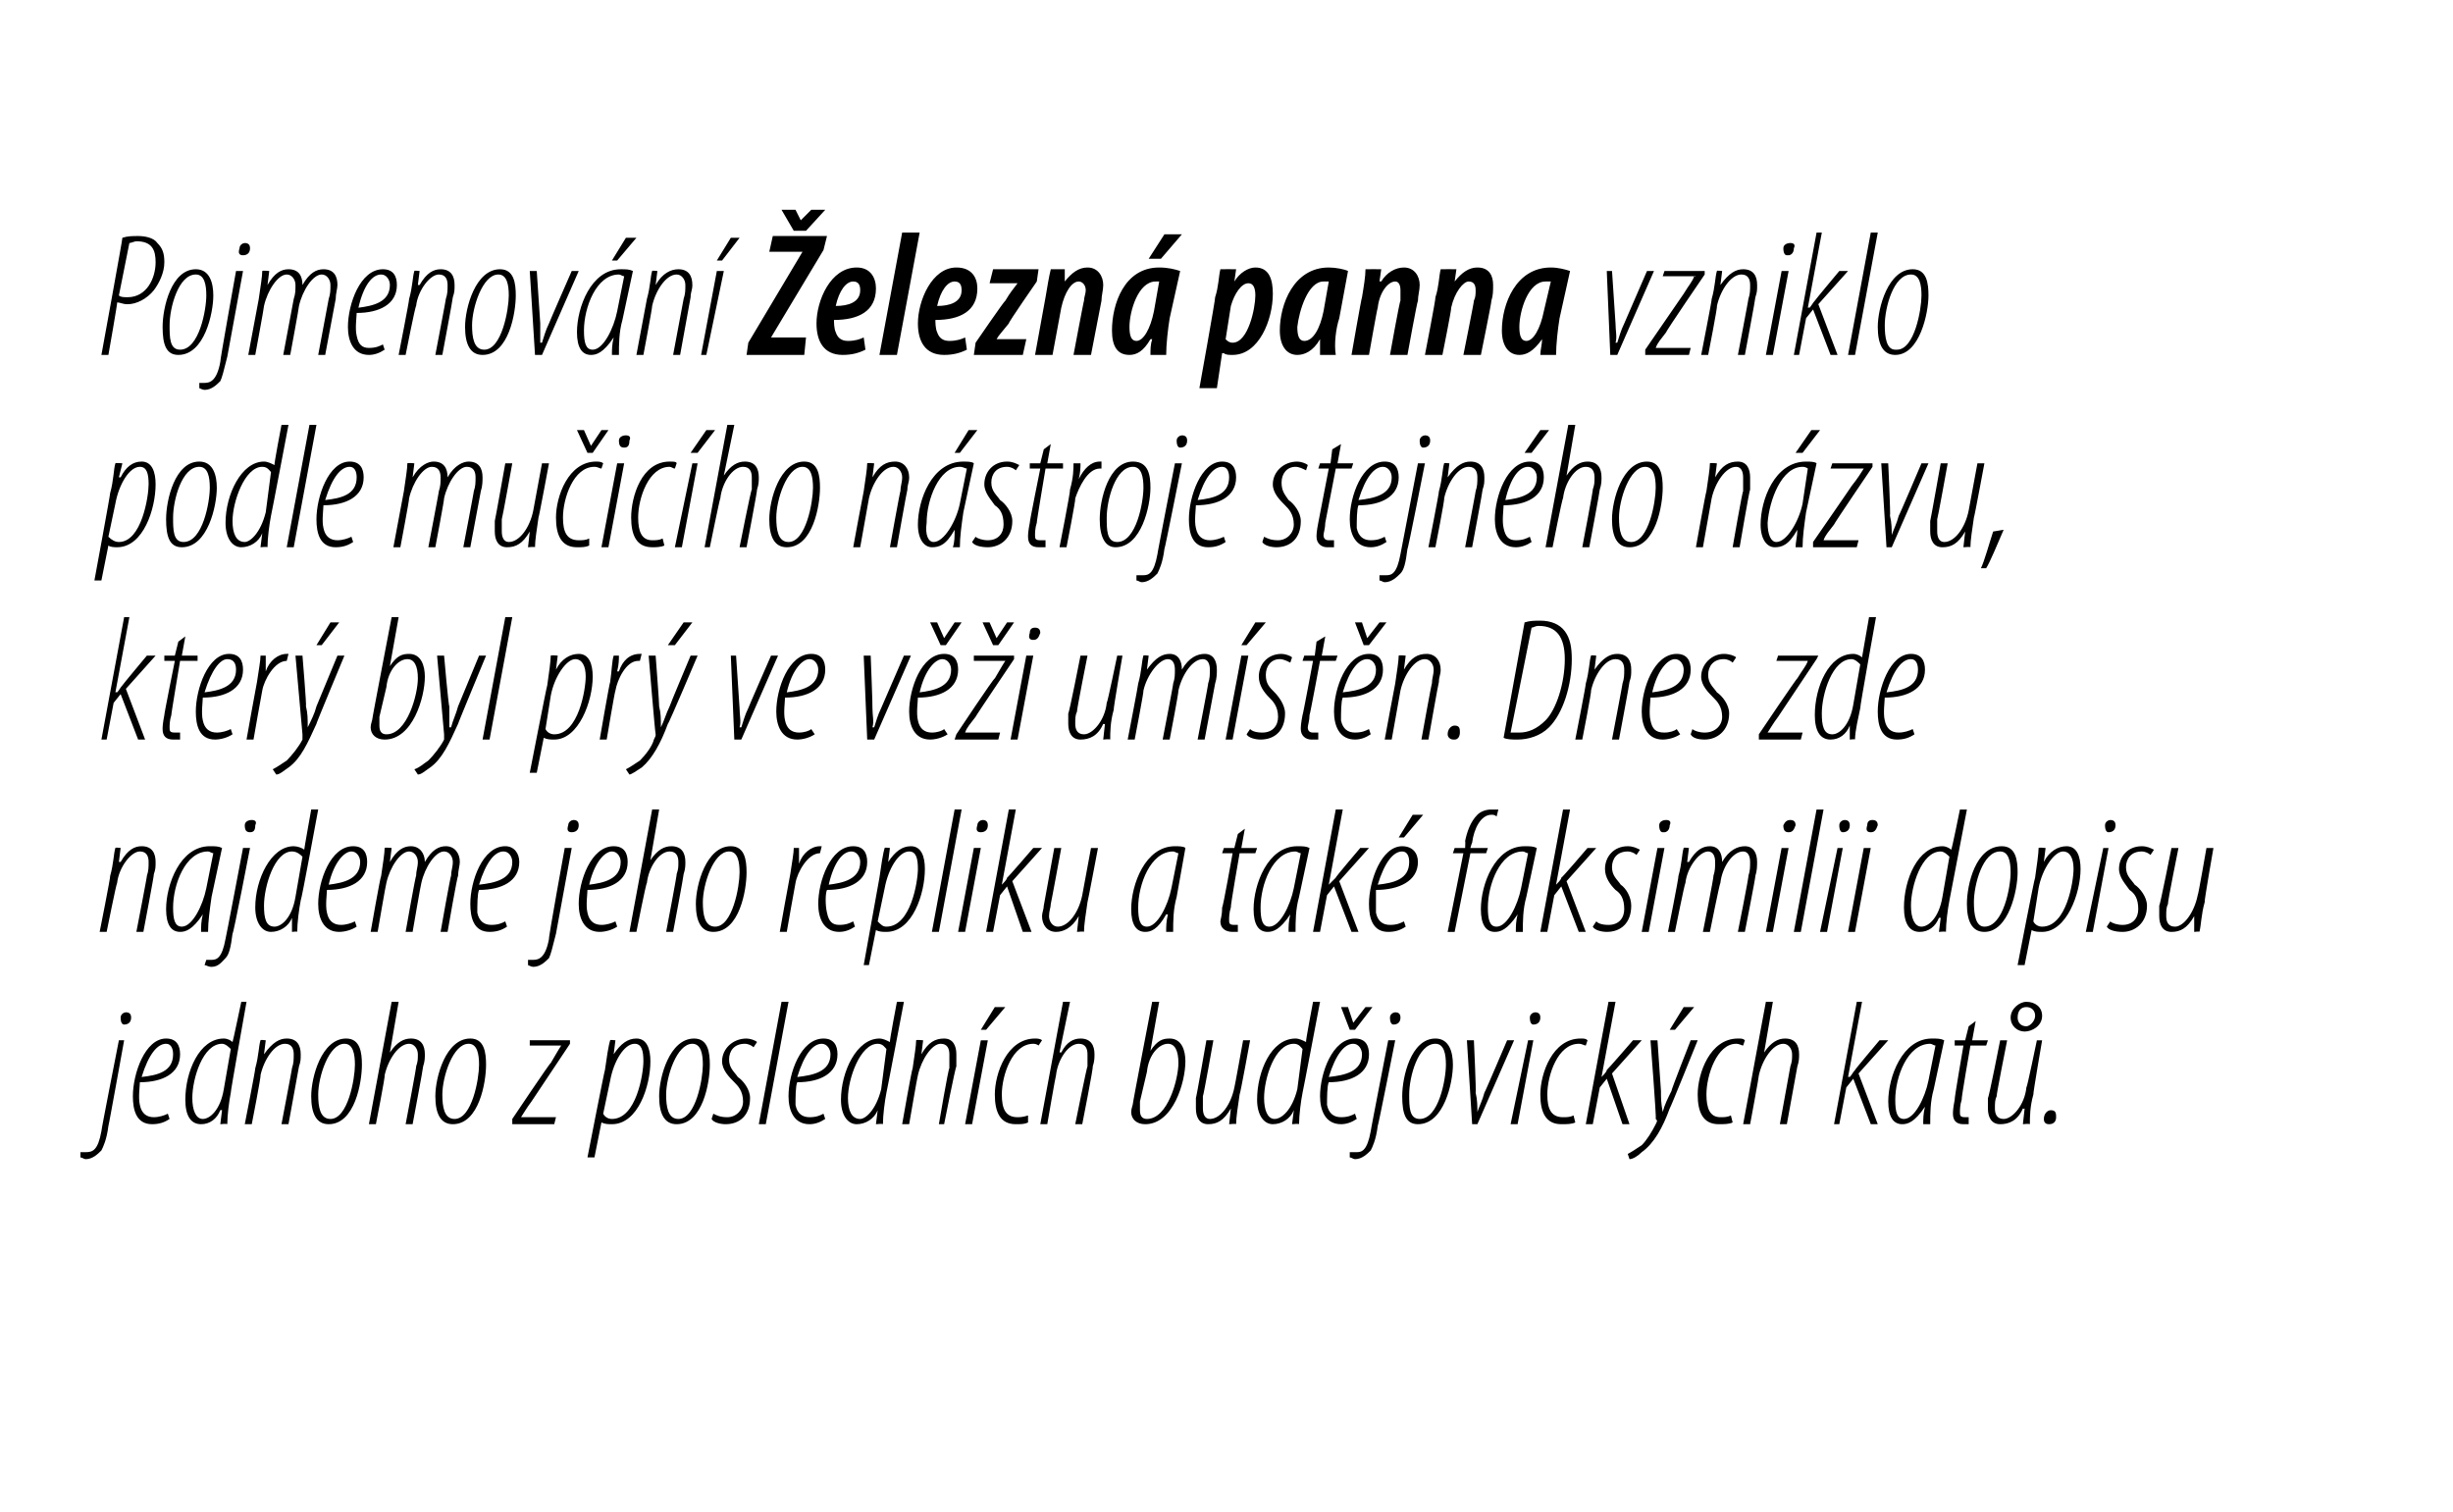
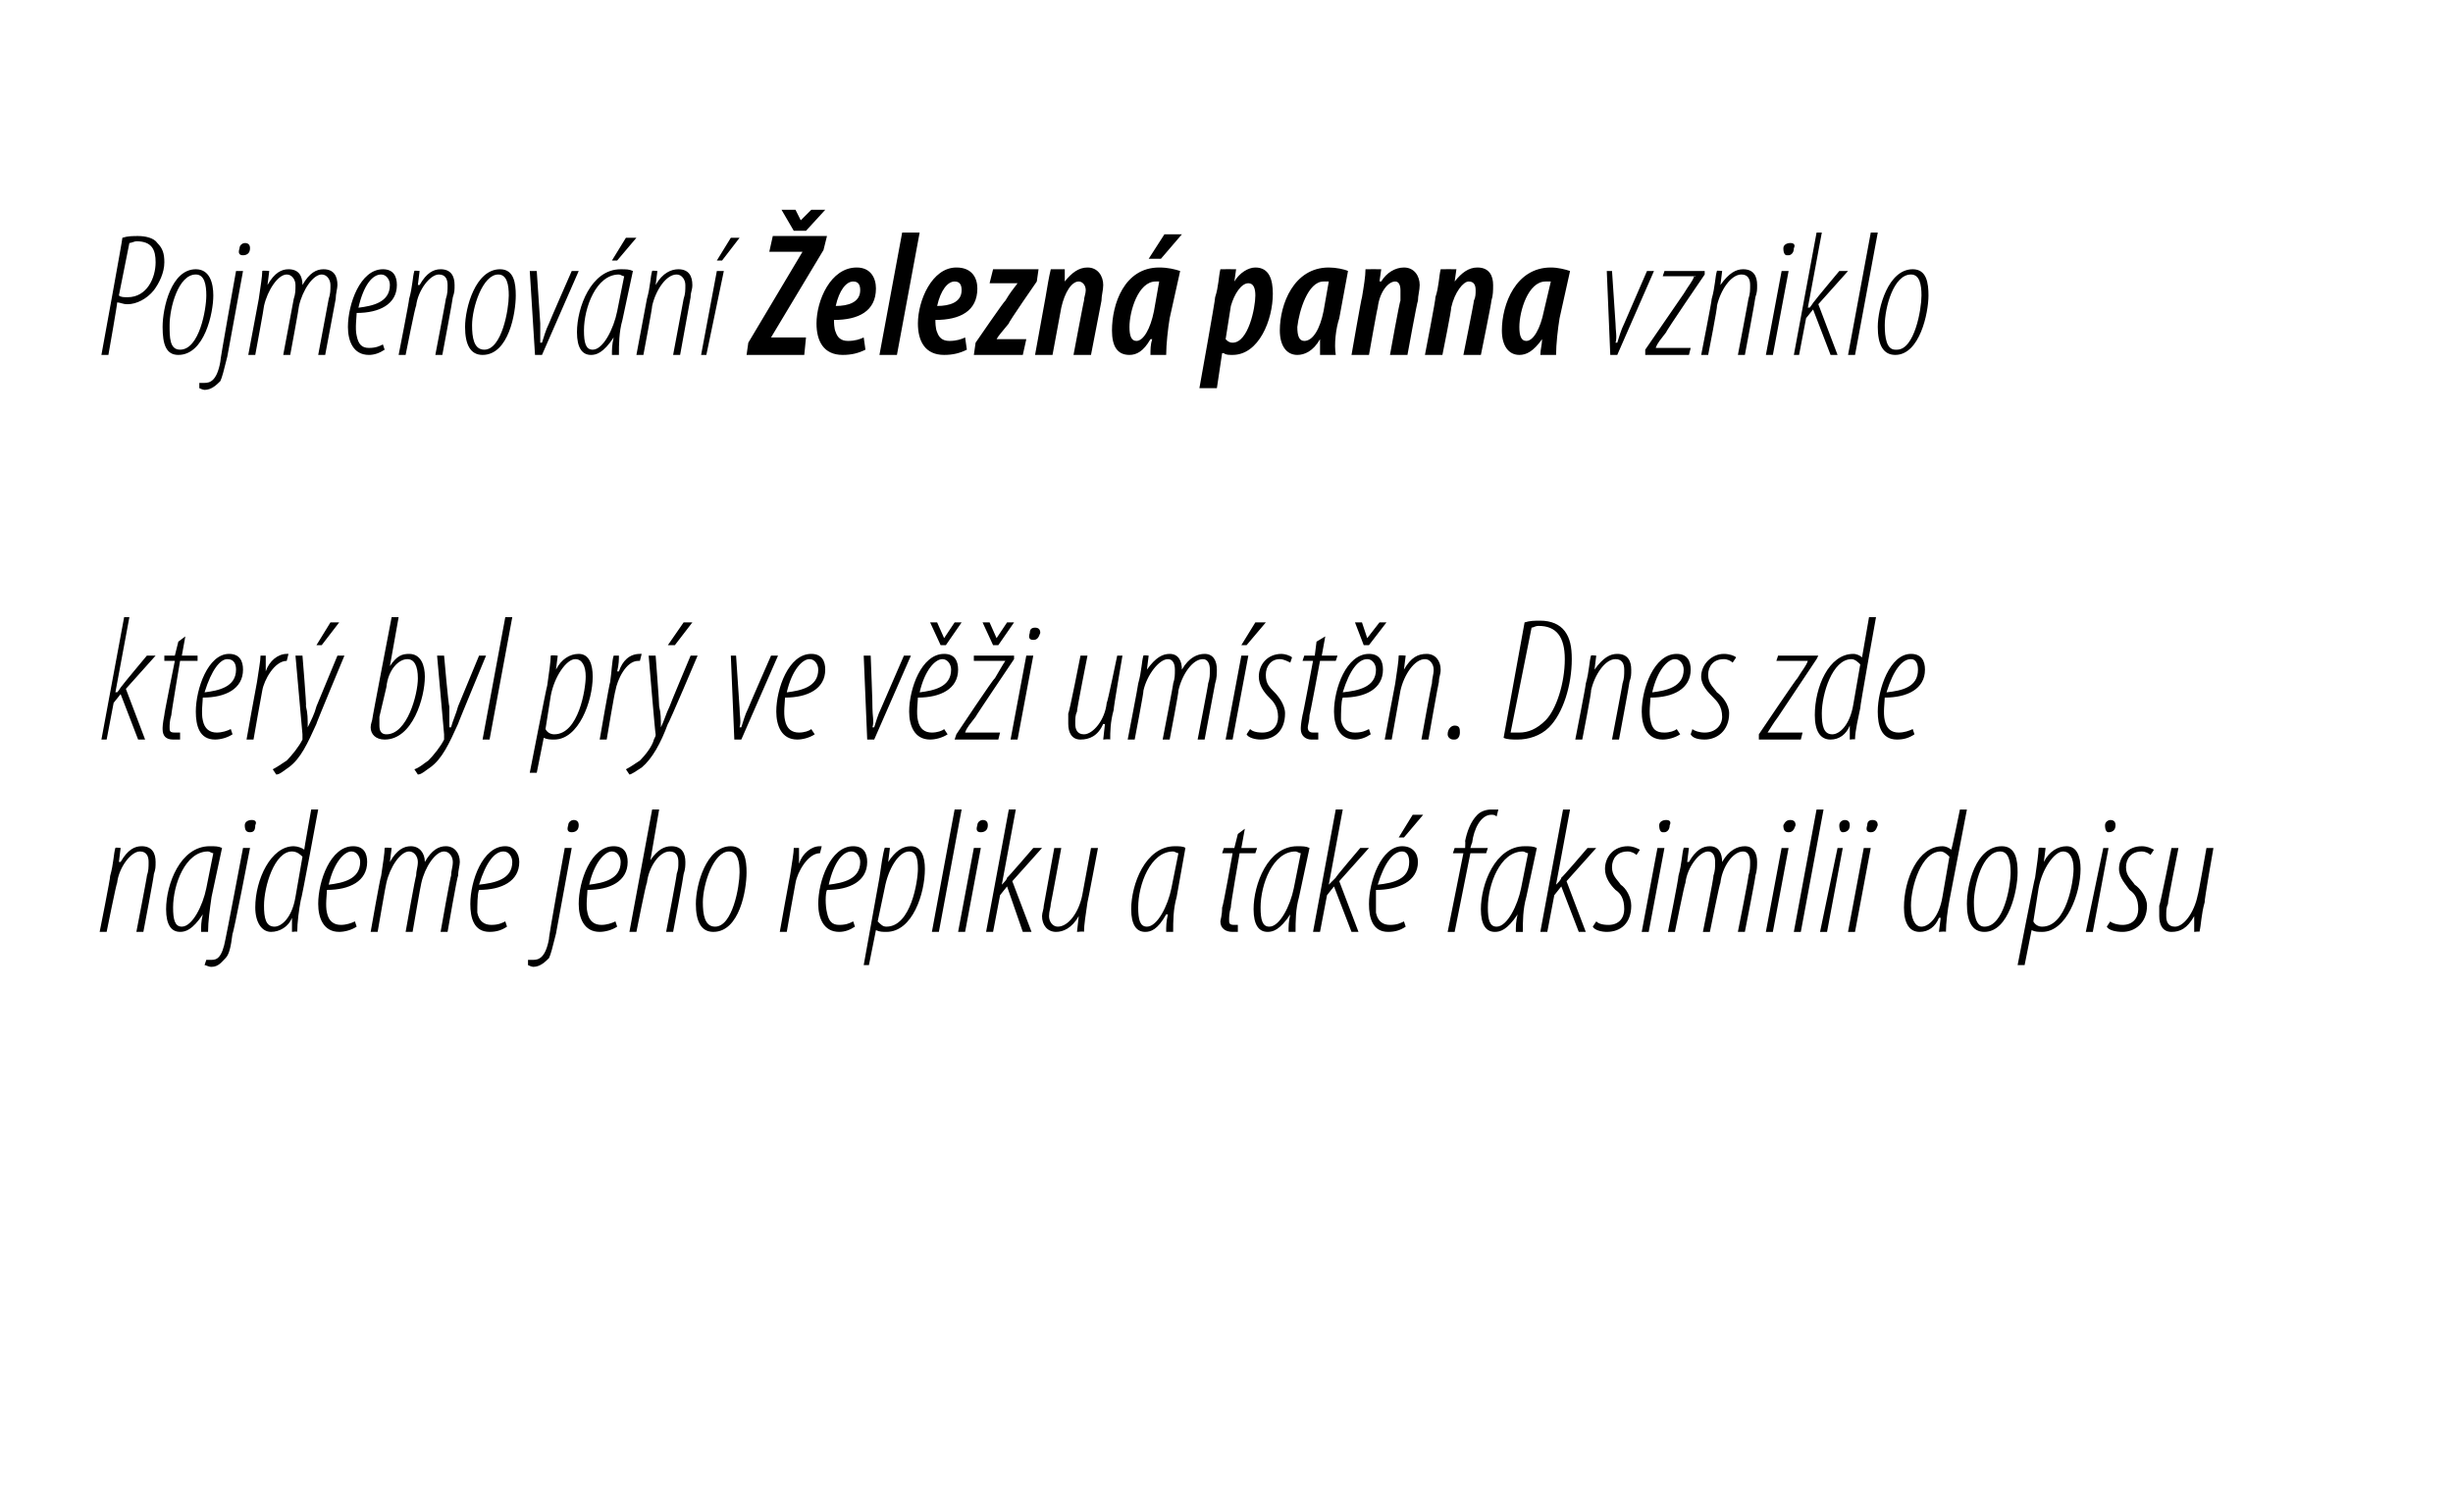
<svg xmlns="http://www.w3.org/2000/svg" version="1.1" width="140.3px" height="86.5px" viewBox="0 0 140.3 86.5">
  <desc>Pojmenov n elezn panna vzniklo podle mu ic ho n stroje stejn ho n zvu, kter byl pr ve v i um st n Dnes zde naj</desc>
  <defs />
  <g id="Polygon95400">
-     <path d="m7.1 59.5s-.89 4.94-.9 4.9c-.1.8-.3 1.2-.4 1.4c-.2.2-.5.5-.9.5c-.1 0-.2-.1-.3-.1v-.3h.3c.4 0 .7-.1.9-1.2c-.03.02 1-5.2 1-5.2h.3zm0-.9c-.1 0-.2-.1-.2-.4c0-.2.2-.3.3-.3c.2 0 .3.1.3.3c0 .3-.2.4-.4.4zM9.7 64c-.3.2-.6.3-1 .3c-.9 0-1.1-.8-1.1-1.6c0-1.3.7-3.3 1.9-3.3c.6 0 .8.4.8.9c0 1.1-1 1.6-2.3 1.6c0 .2-.1.9 0 1.3c.1.5.4.7.8.7c.3 0 .6-.1.8-.2l.1.3zm.2-3.7c0-.3-.1-.6-.4-.6c-.5 0-1 .6-1.4 1.9c.9-.1 1.8-.3 1.8-1.3zm4.2-3s-.93 5.21-.9 5.2c-.1.5-.2 1.3-.2 1.8c-.04-.04-.4 0-.4 0l.1-.8s-.07-.02-.1 0c-.2.5-.6.8-1.1.8c-.6 0-.9-.5-.9-1.4c0-1.6.8-3.5 2.2-3.5c.2 0 .4.1.5.2c.02-.01.5-2.3.5-2.3h.3zm-.9 2.7c-.1-.1-.3-.3-.5-.3c-1.1 0-1.7 2-1.7 3.1c0 .7.2 1.2.6 1.2c.4 0 1-.5 1.2-1.7l.4-2.3zm.8 4.3s.62-3.15.6-3.2c.2-.7.2-1.3.3-1.6c-.03-.04.3 0 .3 0l-.1.8s.04 0 0 0c.5-.7.9-.9 1.3-.9c.6 0 .8.4.8.9c0 .3 0 .4-.1.7l-.6 3.3h-.4s.62-3.24.6-3.2c.1-.3.1-.5.1-.8c0-.3-.1-.6-.5-.6c-.6 0-1.2.9-1.4 1.8c.05 0-.5 2.8-.5 2.8h-.4zm4.8 0c-.7 0-1-.6-1-1.6c0-1.1.6-3.3 2-3.3c.8 0 .9.8.9 1.5c0 1-.4 3.4-1.9 3.4zm.1-.3c1 0 1.4-2.3 1.4-3.1c0-.6-.1-1.2-.6-1.2c-.9 0-1.5 1.9-1.5 2.9c0 .7.1 1.4.7 1.4zm2.2.3l1.3-7h.4l-.5 2.9s.03-.02 0 0c.4-.6.8-.8 1.2-.8c.6 0 .8.4.8.9c0 .2 0 .4-.1.7c.02.01-.6 3.3-.6 3.3h-.4s.64-3.34.6-3.3c.1-.3.1-.4.1-.7c0-.3-.2-.6-.5-.6c-.6 0-1.2.9-1.4 1.8c.05 0-.5 2.8-.5 2.8h-.4zm4.8 0c-.7 0-1-.6-1-1.6c0-1.1.6-3.3 2-3.3c.8 0 .9.8.9 1.5c0 1-.4 3.4-1.9 3.4zm.1-.3c1 0 1.4-2.3 1.4-3.1c0-.6-.1-1.2-.6-1.2c-.9 0-1.5 1.9-1.5 2.9c0 .7.1 1.4.7 1.4zm3.3 0s2.17-3.24 2.2-3.2c.3-.5.4-.7.6-1c-.01.05 0 0 0 0h-1.8v-.3h2.3v.2L30.4 63c-.3.4-.4.6-.6.9c0-.02 0 0 0 0h2l-.1.4h-2.4v-.3zm4.3 2.2s.97-4.97 1-5c.1-.7.2-1.4.3-1.7c-.05-.04.3 0 .3 0l-.1.8s.02-.01 0 0c.4-.6.8-.9 1.3-.9c.6 0 .8.6.8 1.3c0 1.4-.7 3.6-2.2 3.6c-.2 0-.4 0-.6-.1c.03-.04 0 0 0 0l-.4 2h-.4zm.9-2.5c.1.2.3.3.5.3c1.4 0 1.8-2.6 1.8-3.3c0-.6-.1-1-.5-1c-.6 0-1.2 1-1.4 2.1l-.4 1.9zm4.2.6c-.7 0-1-.6-1-1.6c0-1.1.6-3.3 2-3.3c.8 0 .9.8.9 1.5c0 1-.4 3.4-1.9 3.4zm.1-.3c1 0 1.4-2.3 1.4-3.1c0-.6-.1-1.2-.6-1.2c-.9 0-1.5 1.9-1.5 2.9c0 .7.1 1.4.7 1.4zm2-.3c.2.1.4.2.8.2c.5 0 .9-.4.9-.9c0-.6-.3-.9-.5-1.1c-.3-.3-.7-.7-.7-1.2c0-.7.6-1.3 1.4-1.3c.2 0 .5.1.6.2l-.2.3c-.1-.1-.3-.2-.5-.2c-.6 0-.9.4-.9.9c0 .5.3.7.5 1c.3.2.7.7.7 1.2c0 1-.6 1.5-1.4 1.5c-.3 0-.7-.1-.8-.3l.1-.3zm2.6.6l1.3-7h.4l-1.3 7h-.4zm3.8-.3c-.3.2-.6.3-.9.3c-.9 0-1.2-.8-1.2-1.6c0-1.3.7-3.3 2-3.3c.6 0 .8.4.8.9c0 1.1-1 1.6-2.3 1.6c-.1.2-.1.9-.1 1.3c.1.5.4.7.8.7c.4 0 .6-.1.8-.2l.1.3zm.3-3.7c0-.3-.2-.6-.5-.6c-.5 0-1 .6-1.4 1.9c.9-.1 1.9-.3 1.9-1.3zm4.2-3s-.99 5.21-1 5.2c-.1.5-.2 1.3-.2 1.8c0-.04-.4 0-.4 0l.1-.8s-.03-.02 0 0c-.2.5-.7.8-1.2.8c-.5 0-.9-.5-.9-1.4c0-1.6.9-3.5 2.2-3.5c.2 0 .4.1.6.2c-.04-.01.4-2.3.4-2.3h.4zm-1 2.7c-.1-.1-.2-.3-.5-.3c-1 0-1.7 2-1.7 3.1c0 .7.2 1.2.7 1.2c.3 0 .9-.5 1.2-1.7l.3-2.3zm.9 4.3s.55-3.15.6-3.2c.1-.7.2-1.3.2-1.6c0-.04.4 0 .4 0l-.1.8s-.02 0 0 0c.4-.7.8-.9 1.3-.9c.5 0 .7.4.7.9v.7c-.05 0-.7 3.3-.7 3.3h-.3s.55-3.24.6-3.2v-.8c0-.3-.1-.6-.5-.6c-.5 0-1.1.9-1.3 1.8c-.02 0-.5 2.8-.5 2.8h-.4zm3.6 0l.9-4.8h.4l-.9 4.8h-.4zm2.3-6.7l-1.1 1.3h-.3l.8-1.3h.6zm1.3 6.6c-.2.1-.4.1-.7.1c-.9 0-1.2-.7-1.2-1.7c0-1.2.7-3.2 2.3-3.2c.1 0 .3 0 .4.1l-.2.3s-.1-.1-.3-.1c-1.2 0-1.8 1.8-1.8 2.9c0 .8.2 1.3.9 1.3c.1 0 .3 0 .6-.1v.4zm.7.1l1.3-7h.4l-.6 2.9s.06-.02.1 0c.3-.6.7-.8 1.1-.8c.6 0 .8.4.8.9c0 .2 0 .4-.1.7c.05.01-.6 3.3-.6 3.3h-.4s.67-3.34.7-3.3v-.7c0-.3-.1-.6-.5-.6c-.6 0-1.2.9-1.3 1.8c-.02 0-.5 2.8-.5 2.8h-.4zm6.8-7l-.5 2.8s.01-.03 0 0c.4-.6.7-.7 1.1-.7c.7 0 .9.7.9 1.3c0 1.2-.7 3.6-2.3 3.6c-.5 0-.8-.3-.8-.7c0-.2.1-.4.1-.5c-.02.02 1.1-5.8 1.1-5.8h.4zM65.2 63v.5c0 .3.1.5.4.5c1.2 0 1.8-2.3 1.8-3.2c0-.7-.2-1.1-.6-1.1c-.5 0-1.1.6-1.2 1.6l-.4 1.7zm6.3-3.5s-.56 3.07-.6 3.1c-.1.7-.2 1.3-.2 1.7c.03-.04-.4 0-.4 0l.1-.9s.01.04 0 0c-.4.7-.8.9-1.3.9c-.5 0-.7-.4-.7-.9v-.6c.02.02.6-3.3.6-3.3h.4s-.56 3.16-.6 3.2v.7c0 .3.1.6.4.6c.6 0 1.2-.8 1.4-1.8c.01.02.5-2.7.5-2.7h.4zm4-2.2s-.99 5.21-1 5.2c-.1.5-.2 1.3-.2 1.8c0-.04-.4 0-.4 0l.1-.8s-.03-.02 0 0c-.2.5-.7.8-1.2.8c-.5 0-.9-.5-.9-1.4c0-1.6.8-3.5 2.2-3.5c.2 0 .4.1.6.2c-.04-.01.4-2.3.4-2.3h.4zm-1 2.7c-.1-.1-.2-.3-.5-.3c-1.1 0-1.7 2-1.7 3.1c0 .7.2 1.2.6 1.2c.4 0 1-.5 1.3-1.7l.3-2.3zm3.1 4c-.3.2-.6.3-.9.3c-.9 0-1.2-.8-1.2-1.6c0-1.3.7-3.3 2-3.3c.6 0 .8.4.8.9c0 1.1-1 1.6-2.3 1.6c-.1.2-.1.9-.1 1.3c.1.5.4.7.8.7c.4 0 .6-.1.8-.2l.1.3zm.3-3.7c0-.3-.2-.6-.5-.6c-.5 0-1 .6-1.4 1.9c.9-.1 1.9-.3 1.9-1.3zm-.7-1.4l-.5-1.3h.4l.3.9l.7-.9h.4l-1 1.3h-.3zm2.6.6s-.98 4.94-1 4.9c-.1.8-.3 1.2-.4 1.4c-.2.2-.5.5-.9.5c-.1 0-.2-.1-.3-.1v-.3h.4c.3 0 .6-.1.8-1.2c-.02.02 1-5.2 1-5.2h.4zm-.1-.9c-.1 0-.2-.1-.2-.4c0-.2.2-.3.3-.3c.2 0 .3.1.3.3c0 .3-.2.4-.4.4zm1.4 5.7c-.7 0-.9-.6-.9-1.6c0-1.1.5-3.3 1.9-3.3c.8 0 1 .8 1 1.5c0 1-.5 3.4-2 3.4zm.1-.3c1.1 0 1.5-2.3 1.5-3.1c0-.6-.1-1.2-.6-1.2c-1 0-1.5 1.9-1.5 2.9c0 .7 0 1.4.6 1.4zm3.1-4.5s.14 3 .1 3c.1.4.1.8.1 1.1c.1-.3.3-.7.4-1.1c.03-.01 1.3-3 1.3-3h.4l-2.1 4.8h-.3l-.3-4.8h.4zm2.1 4.8l1-4.8h.3l-.9 4.8h-.4zm1.3-5.7c-.1 0-.2-.1-.2-.4c0-.2.2-.3.3-.3c.2 0 .3.1.3.3c0 .3-.2.4-.4.4zm2.4 5.6c-.2.1-.5.1-.8.1c-.9 0-1.2-.7-1.2-1.7c0-1.2.7-3.2 2.3-3.2c.2 0 .3 0 .4.1l-.1.3c-.1 0-.2-.1-.4-.1c-1.2 0-1.8 1.8-1.8 2.9c0 .8.2 1.3.9 1.3c.2 0 .4 0 .6-.1l.1.4zm.6.1l1.3-7h.4l-.8 4.3s.02-.02 0 0c.1-.1.3-.3.3-.4c.03 0 1.5-1.7 1.5-1.7h.5l-1.7 1.9l1 2.9h-.4l-.9-2.6l-.4.5l-.4 2.1h-.4zm4.1-4.8l.2 2.9c0 .4 0 .7.1 1.2c.1-.4.3-.8.5-1.2c-.04 0 1.1-2.9 1.1-2.9h.4s-1.58 3.93-1.6 3.9c-.4 1.1-.9 2-1.6 2.5c-.2.2-.5.4-.7.4l-.1-.3c.2-.1.5-.3.8-.5c.3-.3.6-.8.8-1.2c.1-.2.1-.2 0-.3c.05-.04-.3-4.5-.3-4.5h.4zm2.1-1.9l-1.1 1.3h-.3l.8-1.3h.6zm2.2 6.6c-.2.1-.5.1-.8.1c-.9 0-1.2-.7-1.2-1.7c0-1.2.7-3.2 2.3-3.2c.2 0 .3 0 .4.1l-.1.3c-.1 0-.2-.1-.4-.1c-1.1 0-1.7 1.8-1.7 2.9c0 .8.2 1.3.8 1.3c.2 0 .4 0 .6-.1l.1.4zm.6.1l1.3-7h.4l-.5 2.9s0-.02 0 0c.4-.6.8-.8 1.2-.8c.6 0 .8.4.8.9c0 .2 0 .4-.1.7l-.6 3.3h-.4l.6-3.3c.1-.3.1-.4.1-.7c0-.3-.2-.6-.5-.6c-.6 0-1.2.9-1.4 1.8c.02 0-.5 2.8-.5 2.8h-.4zm5.2 0l1.3-7h.3l-.8 4.3s.06-.02.1 0c.1-.1.2-.3.3-.4c-.03 0 1.4-1.7 1.4-1.7h.5l-1.7 1.9l1.1 2.9h-.4l-1-2.6l-.4.5l-.4 2.1h-.3zm5.1 0c0-.3 0-.6.1-1c-.6.9-1 1-1.3 1c-.5 0-.8-.4-.8-1.3c0-1.4.8-3.6 2.5-3.6c.3 0 .5 0 .7.1l-.6 2.8c-.2.7-.2 1.4-.2 2h-.4zm.7-4.5c-.1 0-.2-.1-.3-.1c-1.3 0-2 1.9-2 3.2c0 .7.1 1.1.5 1.1c.6 0 1.2-1.2 1.4-2.2l.4-2zm2.3-1.4l-.2 1.1h.9l-.1.3h-.9s-.54 3.08-.5 3.1c-.1.3-.1.6-.1.7c0 .2 0 .3.3.3h.2v.4h-.3c-.4 0-.6-.2-.6-.6c0-.1 0-.3.1-.8c-.04.02.5-3.1.5-3.1h-.5v-.3h.6l.2-.8l.4-.3zm3.8 1.1s-.53 3.07-.5 3.1c-.2.7-.2 1.3-.2 1.7c-.04-.04-.4 0-.4 0l.1-.9s-.06.04-.1 0c-.3.7-.8.9-1.3.9c-.5 0-.7-.4-.7-.9v-.6c.05.02.7-3.3.7-3.3h.4s-.63 3.16-.6 3.2c-.1.2-.1.4-.1.7c0 .3.1.6.5.6c.5 0 1.2-.8 1.3-1.8c.04.02.6-2.7.6-2.7h.3zm-.9-2.2c.5 0 .9.3.9.8c0 .6-.6.9-1 .9c-.4 0-.8-.3-.8-.8c0-.5.5-.9.9-.9zm0 .3c-.3 0-.5.2-.5.6c0 .3.2.5.5.5c.2 0 .5-.3.5-.6c0-.3-.2-.5-.5-.5zm1.3 6.7c-.2 0-.3-.1-.3-.3c0-.3.2-.5.4-.5c.3 0 .3.2.3.4c0 .2-.1.4-.4.4z" stroke="none" fill="#000" />
-   </g>
+     </g>
  <g id="Polygon95399">
    <path d="m5.7 53.3s.63-3.15.6-3.2c.2-.7.2-1.3.3-1.6c-.02-.04.3 0 .3 0l-.1.8h.1c.4-.7.8-.9 1.2-.9c.6 0 .8.4.8.9c0 .3 0 .4-.1.7c.03 0-.6 3.3-.6 3.3h-.4s.63-3.24.6-3.2c.1-.3.1-.5.1-.8c0-.3-.1-.6-.5-.6c-.5 0-1.2.9-1.3 1.8c-.04 0-.6 2.8-.6 2.8h-.4zm5.8 0c0-.3 0-.6.1-1c-.6.9-1 1-1.3 1c-.5 0-.8-.4-.8-1.3c0-1.4.8-3.6 2.5-3.6c.3 0 .5 0 .7.1l-.6 2.8c-.1.7-.2 1.4-.2 2h-.4zm.7-4.5c-.1 0-.2-.1-.3-.1c-1.3 0-2 1.9-2 3.2c0 .7.1 1.1.5 1.1c.6 0 1.2-1.2 1.4-2.2l.4-2zm2.1-.3s-.95 4.94-1 4.9c-.1.8-.2 1.2-.4 1.4c-.2.2-.4.5-.8.5c-.2 0-.3-.1-.4-.1l.1-.3h.3c.3 0 .6-.1.8-1.2c.01.02 1-5.2 1-5.2h.4zm0-.9c-.2 0-.3-.1-.3-.4c0-.2.2-.3.4-.3c.2 0 .3.1.2.3c0 .3-.1.4-.3.4zm3.9-1.3s-.96 5.21-1 5.2c-.1.5-.2 1.3-.2 1.8c.03-.04-.3 0-.3 0v-.8s0-.02 0 0c-.2.5-.7.8-1.2.8c-.5 0-.9-.5-.9-1.4c0-1.6.9-3.5 2.2-3.5c.2 0 .5.1.6.2c-.01-.01.4-2.3.4-2.3h.4zm-.9 2.7c-.1-.1-.3-.3-.6-.3c-1 0-1.6 2-1.6 3.1c0 .7.1 1.2.6 1.2c.4 0 1-.5 1.2-1.7l.4-2.3zm3.1 4c-.3.2-.7.3-1 .3c-.9 0-1.2-.8-1.2-1.6c0-1.3.7-3.3 2-3.3c.6 0 .8.4.8.9c0 1.1-1 1.6-2.3 1.6c0 .2-.1.9 0 1.3c.1.5.4.7.8.7c.3 0 .6-.1.8-.2l.1.3zm.2-3.7c0-.3-.2-.6-.5-.6c-.4 0-1 .6-1.3 1.9c.8-.1 1.8-.3 1.8-1.3zm.6 4s.55-3.15.6-3.2c.1-.7.2-1.3.2-1.6c0-.04.4 0 .4 0l-.1.8s-.02 0 0 0c.4-.7.8-.9 1.2-.9c.5 0 .8.4.8.9c.4-.7.8-.9 1.2-.9c.5 0 .8.4.8.9c0 .2-.1.5-.1.8c-.05 0-.6 3.2-.6 3.2h-.4s.57-3.24.6-3.2c0-.3.1-.5.1-.8c0-.3-.2-.6-.5-.6c-.5 0-1.1.9-1.3 1.8c-.02 0-.5 2.8-.5 2.8h-.4s.57-3.24.6-3.2c0-.3.1-.5.1-.8c0-.3-.2-.6-.5-.6c-.5 0-1.1.9-1.3 1.8c-.02 0-.5 2.8-.5 2.8h-.4zM29 53c-.3.2-.6.3-1 .3c-.9 0-1.1-.8-1.1-1.6c0-1.3.7-3.3 2-3.3c.5 0 .8.4.8.9c0 1.1-1 1.6-2.3 1.6c-.1.2-.1.9-.1 1.3c.1.5.4.7.8.7c.4 0 .6-.1.8-.2l.1.3zm.3-3.7c0-.3-.2-.6-.5-.6c-.5 0-1 .6-1.4 1.9c.9-.1 1.9-.3 1.9-1.3zm3.4-.8l-.9 4.9c-.2.8-.3 1.2-.4 1.4c-.2.2-.5.5-.9.5c-.1 0-.3-.1-.3-.1v-.3h.3c.3 0 .7-.1.9-1.2c-.05.02.9-5.2.9-5.2h.4zm0-.9c-.2 0-.3-.1-.2-.4c0-.2.2-.3.3-.3c.2 0 .3.1.3.3c0 .3-.2.4-.4.4zm2.6 5.4c-.3.2-.7.3-1 .3c-.9 0-1.2-.8-1.2-1.6c0-1.3.7-3.3 2-3.3c.6 0 .8.4.8.9c0 1.1-1 1.6-2.3 1.6c0 .2-.1.9 0 1.3c.1.5.4.7.8.7c.3 0 .6-.1.8-.2l.1.3zm.2-3.7c0-.3-.2-.6-.5-.6c-.4 0-1 .6-1.3 1.9c.8-.1 1.8-.3 1.8-1.3zm.5 4l1.3-7h.4l-.5 2.9s.03-.02 0 0c.4-.6.8-.8 1.2-.8c.6 0 .8.4.8.9c0 .2 0 .4-.1.7c.02.01-.6 3.3-.6 3.3h-.4s.64-3.34.6-3.3c.1-.3.1-.4.1-.7c0-.3-.1-.6-.5-.6c-.6 0-1.2.9-1.3 1.8c-.05 0-.6 2.8-.6 2.8h-.4zm4.8 0c-.7 0-1-.6-1-1.6c0-1.1.6-3.3 2-3.3c.8 0 .9.8.9 1.5c0 1-.4 3.4-1.9 3.4zm.1-.3c1 0 1.4-2.3 1.4-3.1c0-.6-.1-1.2-.6-1.2c-.9 0-1.5 1.9-1.5 2.9c0 .7.1 1.4.7 1.4zm3.7.3s.58-3.25.6-3.3c.1-.7.2-1.2.2-1.5h.3v.9c.2-.6.7-1 1.2-1h.1l-.1.4c-.7 0-1.3 1.1-1.4 1.7c-.02.05-.5 2.8-.5 2.8h-.4zm4.3-.3c-.3.2-.6.3-.9.3c-.9 0-1.2-.8-1.2-1.6c0-1.3.7-3.3 2-3.3c.6 0 .8.4.8.9c0 1.1-1 1.6-2.3 1.6c-.1.2-.1.9 0 1.3c.1.5.3.7.7.7c.4 0 .6-.1.8-.2l.1.3zm.3-3.7c0-.3-.2-.6-.5-.6c-.5 0-1 .6-1.3 1.9c.8-.1 1.8-.3 1.8-1.3zm.2 5.9l.9-5c.1-.7.2-1.4.3-1.7c-.03-.04.3 0 .3 0l-.1.8s.04-.01 0 0c.4-.6.8-.9 1.3-.9c.6 0 .8.6.8 1.3c0 1.4-.7 3.6-2.2 3.6c-.2 0-.4 0-.6-.1c.05-.04 0 0 0 0l-.4 2h-.3zm.8-2.5c.2.2.3.3.5.3c1.4 0 1.8-2.6 1.8-3.3c0-.6-.1-1-.5-1c-.6 0-1.2 1-1.4 2.1l-.4 1.9zm3.1.6l1.3-7h.4l-1.3 7h-.4zm1.5 0l.9-4.8h.4l-.9 4.8h-.4zm1.3-5.7c-.2 0-.3-.1-.2-.4c0-.2.2-.3.3-.3c.2 0 .3.1.3.3c0 .3-.2.4-.4.4zm.3 5.7l1.3-7h.4l-.8 4.3s.03-.02 0 0c.1-.1.3-.3.3-.4c.04 0 1.5-1.7 1.5-1.7h.5l-1.7 1.9l1.1 2.9h-.5l-.9-2.6l-.4.5l-.4 2.1h-.4zm6.4-4.8s-.58 3.07-.6 3.1c-.1.7-.2 1.3-.2 1.7c.01-.04-.4 0-.4 0l.1-.9s-.01.04 0 0c-.4.7-.9.9-1.3.9c-.5 0-.8-.4-.8-.9c0-.2.1-.4.1-.6l.6-3.3h.4s-.58 3.16-.6 3.2c0 .2-.1.4-.1.7c0 .3.2.6.5.6c.6 0 1.2-.8 1.4-1.8l.5-2.7h.4zm3.9 4.8c0-.3 0-.6.1-1h-.1c-.5.9-.9 1-1.2 1c-.5 0-.8-.4-.8-1.3c0-1.4.8-3.6 2.5-3.6c.2 0 .5 0 .6.1l-.5 2.8c-.2.7-.2 1.4-.2 2h-.4zm.7-4.5c-.1 0-.2-.1-.3-.1c-1.3 0-2 1.9-2 3.2c0 .7.1 1.1.5 1.1c.6 0 1.2-1.2 1.4-2.2l.4-2zm3.8-1.4l-.2 1.1h.9l-.1.3h-.9s-.54 3.08-.5 3.1c-.1.3-.1.6-.1.7c0 .2 0 .3.3.3h.2v.4h-.3c-.4 0-.7-.2-.7-.6c0-.1.1-.3.1-.8c.05.02.6-3.1.6-3.1h-.6l.1-.3h.6l.2-.8l.4-.3zm2.5 5.9c0-.3 0-.6.1-1c-.6.9-1 1-1.3 1c-.5 0-.8-.4-.8-1.3c0-1.4.8-3.6 2.5-3.6c.3 0 .5 0 .7.1l-.6 2.8c-.2.7-.2 1.4-.2 2h-.4zm.7-4.5c-.1 0-.2-.1-.3-.1c-1.3 0-2 1.9-2 3.2c0 .7.1 1.1.5 1.1c.6 0 1.2-1.2 1.4-2.2l.4-2zm.7 4.5l1.3-7h.4l-.8 4.3s.04-.02 0 0l.4-.4c-.05 0 1.4-1.7 1.4-1.7h.5l-1.7 1.9l1.1 2.9h-.4l-1-2.6l-.4.5l-.4 2.1h-.4zm5.3-.3c-.3.2-.6.3-1 .3c-.9 0-1.1-.8-1.1-1.6c0-1.3.7-3.3 1.9-3.3c.6 0 .9.4.9.9c0 1.1-1.1 1.6-2.4 1.6v1.3c.1.5.4.7.8.7c.4 0 .6-.1.8-.2l.1.3zm.2-3.7c0-.3-.1-.6-.4-.6c-.5 0-1 .6-1.4 1.9c.9-.1 1.8-.3 1.8-1.3zm.8-2.7l-1.1 1.3h-.3l.8-1.3h.6zm1.4 6.7l.9-4.5h-.6l.1-.3h.6s.02-.4 0-.4c.1-.5.3-1.1.7-1.5c.2-.2.5-.3.8-.3h.4l-.1.4c-.1-.1-.2-.1-.3-.1c-.6 0-1 .8-1.1 1.6c-.02.01-.1.3-.1.3h1l-.1.3h-.9l-.9 4.5h-.4zm3.9 0c0-.3 0-.6.1-1c-.6.9-1 1-1.3 1c-.5 0-.8-.4-.8-1.3c0-1.4.8-3.6 2.5-3.6c.3 0 .5 0 .7.1l-.6 2.8c-.2.7-.2 1.4-.2 2h-.4zm.7-4.5c-.1 0-.2-.1-.3-.1c-1.3 0-2 1.9-2 3.2c0 .7.1 1.1.5 1.1c.6 0 1.2-1.2 1.4-2.2l.4-2zm.7 4.5l1.3-7h.4l-.8 4.3s.04-.02 0 0c.1-.1.3-.3.3-.4c.05 0 1.5-1.7 1.5-1.7h.5l-1.7 1.9l1.1 2.9h-.4l-1-2.6l-.4.5l-.4 2.1h-.4zm3.2-.6c.1.1.3.2.7.2c.6 0 .9-.4.9-.9c0-.6-.2-.9-.5-1.1c-.3-.3-.6-.7-.6-1.2c0-.7.5-1.3 1.3-1.3c.3 0 .5.1.7.2l-.2.3c-.1-.1-.3-.2-.5-.2c-.6 0-.9.4-.9.9c0 .5.3.7.5 1c.3.2.6.7.6 1.2c0 1-.6 1.5-1.4 1.5c-.3 0-.7-.1-.8-.3l.2-.3zm2.6.6l.9-4.8h.4l-.9 4.8h-.4zm1.2-5.7c-.1 0-.2-.1-.2-.4c0-.2.2-.3.4-.3c.2 0 .3.1.2.3c0 .3-.2.4-.3.4h-.1zm.3 5.7s.63-3.15.6-3.2c.2-.7.2-1.3.3-1.6c-.02-.04.3 0 .3 0l-.1.8h.1c.4-.7.8-.9 1.2-.9c.5 0 .7.4.7.9c.4-.7.9-.9 1.3-.9c.5 0 .7.4.7.9c0 .2 0 .5-.1.8c.03 0-.6 3.2-.6 3.2h-.4s.65-3.24.6-3.2c.1-.3.1-.5.1-.8c0-.3-.1-.6-.4-.6c-.6 0-1.2.9-1.3 1.8c-.04 0-.6 2.8-.6 2.8h-.4s.65-3.24.6-3.2c.1-.3.1-.5.1-.8c0-.3-.1-.6-.4-.6c-.5 0-1.2.9-1.3 1.8c-.04 0-.6 2.8-.6 2.8h-.4zm5.6 0l.9-4.8h.4l-.9 4.8h-.4zm1.3-5.7c-.2 0-.3-.1-.3-.4c.1-.2.2-.3.4-.3c.2 0 .3.1.3.3c-.1.3-.2.4-.4.4zm.3 5.7l1.3-7h.4l-1.3 7h-.4zm1.5 0l1-4.8h.3l-.9 4.8h-.4zm1.3-5.7c-.1 0-.2-.1-.2-.4c0-.2.2-.3.3-.3c.2 0 .3.1.3.3c0 .3-.2.4-.4.4zm.3 5.7l.9-4.8h.4l-.9 4.8h-.4zm1.3-5.7c-.2 0-.3-.1-.2-.4c0-.2.1-.3.3-.3c.2 0 .3.1.3.3c-.1.3-.2.4-.4.4zm5.5-1.3l-1 5.2c-.1.5-.2 1.3-.2 1.8c-.02-.04-.4 0-.4 0l.1-.8s-.05-.02-.1 0c-.2.5-.6.8-1.1.8c-.6 0-.9-.5-.9-1.4c0-1.6.8-3.5 2.2-3.5c.2 0 .4.1.5.2c.04-.01.5-2.3.5-2.3h.4zm-1 2.7c-.1-.1-.3-.3-.5-.3c-1.1 0-1.7 2-1.7 3.1c0 .7.2 1.2.6 1.2c.4 0 1-.5 1.2-1.7l.4-2.3zm2 4.3c-.7 0-1-.6-1-1.6c0-1.1.5-3.3 2-3.3c.8 0 .9.8.9 1.5c0 1-.5 3.4-1.9 3.4zm0-.3c1.1 0 1.5-2.3 1.5-3.1c0-.6-.1-1.2-.6-1.2c-1 0-1.5 1.9-1.5 2.9c0 .7.1 1.4.6 1.4zm1.9 2.2s.96-4.97 1-5c.1-.7.2-1.4.2-1.7c.04-.04.4 0 .4 0l-.1.8s.01-.01 0 0c.3-.6.8-.9 1.3-.9c.6 0 .8.6.8 1.3c0 1.4-.8 3.6-2.2 3.6c-.2 0-.4 0-.6-.1c.02-.04 0 0 0 0l-.4 2h-.4zm.9-2.5c.1.2.3.3.5.3c1.4 0 1.8-2.6 1.8-3.3c0-.6-.2-1-.6-1c-.5 0-1.2 1-1.4 2.1l-.3 1.9zm3 .6l1-4.8h.3l-.9 4.8h-.4zm1.3-5.7c-.1 0-.2-.1-.2-.4c0-.2.2-.3.3-.3c.2 0 .3.1.3.3c0 .3-.2.4-.4.4zm.1 5.1c.1.1.4.2.7.2c.6 0 .9-.4.9-.9c0-.6-.2-.9-.5-1.1c-.2-.3-.6-.7-.6-1.2c0-.7.5-1.3 1.3-1.3c.3 0 .5.1.7.2l-.2.3c-.1-.1-.3-.2-.5-.2c-.6 0-.9.4-.9.9c0 .5.3.7.5 1c.3.2.7.7.7 1.2c0 1-.7 1.5-1.4 1.5c-.4 0-.8-.1-.9-.3l.2-.3zm5.9-4.2s-.54 3.07-.5 3.1c-.2.7-.2 1.3-.3 1.7c.05-.04-.3 0-.3 0v-.9s.03.04 0 0c-.4.7-.8.9-1.3.9c-.5 0-.7-.4-.7-.9v-.6c.04.02.7-3.3.7-3.3h.4s-.64 3.16-.6 3.2c-.1.2-.1.4-.1.7c0 .3.1.6.5.6c.5 0 1.1-.8 1.3-1.8c.03.02.5-2.7.5-2.7h.4z" stroke="none" fill="#000" />
  </g>
  <g id="Polygon95398">
    <path d="m5.8 42.3l1.3-7h.3l-.8 4.3s.07-.02.1 0c.1-.1.2-.3.3-.4c-.02 0 1.4-1.7 1.4-1.7h.5l-1.7 1.9l1.1 2.9h-.4l-1-2.6l-.4.5l-.4 2.1h-.3zm4.8-5.9l-.2 1.1h.9v.3h-1s-.52 3.08-.5 3.1c-.1.3-.1.6-.1.7c0 .2 0 .3.3.3h.3v.4h-.4c-.4 0-.6-.2-.6-.6c0-.1 0-.3.1-.8c-.03.02.6-3.1.6-3.1h-.6v-.3h.6l.2-.8l.4-.3zm2.7 5.6c-.3.2-.7.3-1 .3c-.9 0-1.1-.8-1.1-1.6c0-1.3.7-3.3 1.9-3.3c.6 0 .8.4.8.9c0 1.1-1 1.6-2.3 1.6c0 .2-.1.9 0 1.3c.1.5.4.7.8.7c.3 0 .6-.1.8-.2l.1.3zm.2-3.7c0-.3-.1-.6-.5-.6c-.4 0-.9.6-1.3 1.9c.8-.1 1.8-.3 1.8-1.3zm.6 4s.58-3.25.6-3.3c.1-.7.2-1.2.2-1.5h.3v.9c.2-.6.7-1 1.2-1h.1l-.1.4c-.7 0-1.3 1.1-1.4 1.7c-.02.05-.5 2.8-.5 2.8h-.4zm3.2-4.8s.24 2.88.2 2.9c.1.4.1.7.1 1.2c.2-.4.4-.8.5-1.2l1.2-2.9h.4s-1.64 3.93-1.6 3.9c-.5 1.1-.9 2-1.6 2.5c-.3.2-.5.4-.7.4l-.2-.3c.2-.1.5-.3.8-.5c.3-.3.7-.8.9-1.2v-.3l-.4-4.5h.4zm2.1-1.9l-1 1.3h-.3l.8-1.3h.5zm3.4-.3l-.5 2.8s0-.03 0 0c.4-.6.7-.7 1.1-.7c.7 0 .9.7.9 1.3c0 1.2-.7 3.6-2.3 3.6c-.5 0-.8-.3-.8-.7c0-.2.1-.4.1-.5c-.02.02 1.1-5.8 1.1-5.8h.4zM21.7 41v.5c0 .3.1.5.4.5c1.2 0 1.8-2.3 1.8-3.2c0-.7-.2-1.1-.6-1.1c-.5 0-1.1.6-1.2 1.6l-.4 1.7zm3.7-3.5s.25 2.88.3 2.9v1.2h.1c.1-.4.3-.8.4-1.2l1.2-2.9h.4s-1.63 3.93-1.6 3.9c-.5 1.1-.9 2-1.6 2.5c-.3.2-.5.4-.7.4l-.2-.3c.3-.1.5-.3.8-.5c.3-.3.7-.8.9-1.2v-.3l-.4-4.5h.4zm2.2 4.8l1.3-7h.4l-1.3 7h-.4zm2.7 1.9s.97-4.97 1-5c.1-.7.2-1.4.2-1.7c.05-.04.4 0 .4 0l-.1.8s.02-.01 0 0c.3-.6.8-.9 1.3-.9c.6 0 .8.6.8 1.3c0 1.4-.8 3.6-2.2 3.6c-.2 0-.4 0-.6-.1c.03-.04 0 0 0 0l-.4 2h-.4zm.9-2.5c.1.2.3.3.5.3c1.4 0 1.8-2.6 1.8-3.3c0-.6-.2-1-.6-1c-.5 0-1.2 1-1.4 2.1l-.3 1.9zm3.1.6s.56-3.25.6-3.3c.1-.7.1-1.2.2-1.5h.3c0 .2 0 .5-.1.9h.1c.2-.6.6-1 1.2-1h.1l-.1.4h-.1c-.7 0-1.2 1.1-1.3 1.7c-.04.05-.5 2.8-.5 2.8h-.4zm3.2-4.8s.22 2.88.2 2.9c.1.4.1.7.1 1.2c.2-.4.3-.8.5-1.2c-.02 0 1.2-2.9 1.2-2.9h.4s-1.66 3.93-1.7 3.9c-.4 1.1-.9 2-1.5 2.5c-.3.2-.6.4-.7.4l-.2-.3c.2-.1.5-.3.8-.5c.3-.3.7-.8.8-1.2c.1-.2.1-.2.1-.3c-.03-.04-.4-4.5-.4-4.5h.4zm2.1-1.9l-1 1.3h-.4l.9-1.3h.5zm2.5 1.9l.2 3c0 .4.1.8 0 1.1h.1c.1-.3.2-.7.4-1.1c-.01-.01 1.3-3 1.3-3h.4l-2.1 4.8h-.4l-.2-4.8h.3zm4.5 4.5c-.3.2-.7.3-1 .3c-.9 0-1.2-.8-1.2-1.6c0-1.3.7-3.3 2-3.3c.6 0 .8.4.8.9c0 1.1-1 1.6-2.3 1.6c0 .2-.1.9 0 1.3c.1.5.4.7.8.7c.3 0 .6-.1.7-.2l.2.3zm.2-3.7c0-.3-.2-.6-.5-.6c-.4 0-1 .6-1.3 1.9c.8-.1 1.8-.3 1.8-1.3zm3-.8s.12 3 .1 3c0 .4.1.8 0 1.1h.1c.1-.3.2-.7.4-1.1l1.3-3h.4L50 42.3h-.4l-.2-4.8h.4zm4.4 4.5c-.3.2-.7.3-1 .3c-.9 0-1.2-.8-1.2-1.6c0-1.3.7-3.3 2-3.3c.6 0 .8.4.8.9c0 1.1-1 1.6-2.3 1.6c0 .2-.1.9 0 1.3c.1.5.4.7.8.7c.3 0 .6-.1.7-.2l.2.3zm.2-3.7c0-.3-.2-.6-.5-.6c-.4 0-1 .6-1.3 1.9c.8-.1 1.8-.3 1.8-1.3zm-.6-1.4l-.6-1.3h.4l.4.9l.6-.9h.4l-.9 1.3h-.3zm.9 5.1s2.15-3.24 2.2-3.2c.3-.5.4-.7.6-1c-.03.05 0 0 0 0h-1.8v-.3h2.3v.2s-2.22 3.29-2.2 3.3c-.3.4-.5.6-.6.9c-.02-.02 0 0 0 0h2l-.1.4h-2.5l.1-.3zm2.1-5.1l-.6-1.3h.4l.4.9l.6-.9h.4l-.9 1.3h-.3zm1 5.4l.9-4.8h.4l-.9 4.8h-.4zm1.3-5.7c-.2 0-.3-.1-.2-.4c0-.2.1-.3.3-.3c.2 0 .3.1.3.3c-.1.3-.2.4-.4.4zm5.1.9s-.53 3.07-.5 3.1c-.2.7-.2 1.3-.2 1.7c-.04-.04-.4 0-.4 0l.1-.9s-.06.04-.1 0c-.3.7-.8.9-1.3.9c-.5 0-.7-.4-.7-.9v-.6c.05.02.7-3.3.7-3.3h.4s-.63 3.16-.6 3.2c-.1.2-.1.4-.1.7c0 .3.1.6.5.6c.5 0 1.2-.8 1.3-1.8c.04.02.6-2.7.6-2.7h.3zm.3 4.8s.61-3.15.6-3.2c.2-.7.2-1.3.3-1.6c-.04-.04.3 0 .3 0l-.1.8s.04 0 0 0c.5-.7.9-.9 1.3-.9c.5 0 .7.4.7.9c.4-.7.9-.9 1.3-.9c.5 0 .7.4.7.9c0 .2 0 .5-.1.8l-.6 3.2h-.4s.63-3.24.6-3.2c.1-.3.1-.5.1-.8c0-.3-.1-.6-.4-.6c-.6 0-1.2.9-1.4 1.8c.04 0-.5 2.8-.5 2.8h-.4s.63-3.24.6-3.2c.1-.3.1-.5.1-.8c0-.3-.1-.6-.4-.6c-.5 0-1.2.9-1.4 1.8c.04 0-.5 2.8-.5 2.8h-.4zm5.6 0l.9-4.8h.4l-.9 4.8h-.4zm2.3-6.7l-1.1 1.3h-.3l.8-1.3h.6zm-.9 6.1c.1.1.3.2.7.2c.6 0 .9-.4.9-.9c0-.6-.3-.9-.5-1.1c-.3-.3-.6-.7-.6-1.2c0-.7.5-1.3 1.3-1.3c.2 0 .5.1.6.2l-.1.3c-.2-.1-.4-.2-.6-.2c-.5 0-.8.4-.8.9c0 .5.2.7.5 1c.2.2.6.7.6 1.2c0 1-.6 1.5-1.4 1.5c-.3 0-.7-.1-.8-.3l.2-.3zm4.3-5.3l-.2 1.1h.9l-.1.3h-.9s-.57 3.08-.6 3.1c0 .3-.1.6-.1.7c0 .2.1.3.3.3h.3v.4h-.4c-.3 0-.6-.2-.6-.6c0-.1 0-.3.1-.8c.02.02.6-3.1.6-3.1h-.6l.1-.3h.6l.1-.8l.5-.3zm2.6 5.6c-.3.2-.6.3-.9.3c-.9 0-1.2-.8-1.2-1.6c0-1.3.7-3.3 2-3.3c.6 0 .8.4.8.9c0 1.1-1 1.6-2.3 1.6c-.1.2-.1.9-.1 1.3c.1.5.4.7.8.7c.4 0 .6-.1.8-.2l.1.3zm.3-3.7c0-.3-.2-.6-.5-.6c-.5 0-1 .6-1.4 1.9c.9-.1 1.9-.3 1.9-1.3zm-.7-1.4l-.5-1.3h.4l.3.9l.7-.9h.4l-1 1.3h-.3zm1.2 5.4s.58-3.15.6-3.2c.1-.7.2-1.3.2-1.6c.03-.04.4 0 .4 0l-.1.8s.01 0 0 0c.4-.7.8-.9 1.3-.9c.5 0 .8.4.8.9c0 .3-.1.4-.1.7c-.02 0-.6 3.3-.6 3.3h-.4s.58-3.24.6-3.2c0-.3.1-.5.1-.8c0-.3-.2-.6-.5-.6c-.6 0-1.2.9-1.4 1.8l-.5 2.8h-.4zm3.9 0c-.1 0-.3-.1-.3-.3c0-.3.2-.5.4-.5c.3 0 .3.2.3.4c0 .2-.1.4-.3.4h-.1zm4.1-6.7c.3-.1.6-.1.9-.1c.6 0 1.1.2 1.4.6c.3.4.4.9.4 1.6c0 1.5-.5 3.1-1.3 3.9c-.5.5-1.2.7-1.8.7c-.3 0-.6 0-.8-.1l1.2-6.6zm-.8 6.3h.5c.5 0 1-.2 1.5-.7c.6-.6 1.1-2.1 1.1-3.5c0-1.3-.5-1.9-1.5-1.9c-.2 0-.3.1-.4.1l-1.2 6zm3.7.4s.62-3.15.6-3.2c.2-.7.2-1.3.3-1.6c-.03-.04.3 0 .3 0l-.1.8s.05 0 0 0c.5-.7.9-.9 1.3-.9c.6 0 .8.4.8.9c0 .3 0 .4-.1.7c.02 0-.6 3.3-.6 3.3h-.4s.62-3.24.6-3.2c.1-.3.1-.5.1-.8c0-.3-.1-.6-.5-.6c-.6 0-1.2.9-1.4 1.8c.05 0-.5 2.8-.5 2.8h-.4zm6-.3c-.3.2-.7.3-1 .3c-.9 0-1.2-.8-1.2-1.6c0-1.3.7-3.3 2-3.3c.6 0 .8.4.8.9c0 1.1-1 1.6-2.3 1.6c0 .2-.1.9 0 1.3c.1.5.3.7.8.7c.3 0 .6-.1.7-.2l.2.3zm.2-3.7c0-.3-.2-.6-.5-.6c-.4 0-1 .6-1.3 1.9c.8-.1 1.8-.3 1.8-1.3zm.5 3.4c.1.1.4.2.7.2c.6 0 1-.4 1-.9c0-.6-.3-.9-.5-1.1c-.3-.3-.7-.7-.7-1.2c0-.7.6-1.3 1.3-1.3c.3 0 .6.1.7.2l-.2.3c-.1-.1-.3-.2-.5-.2c-.6 0-.9.4-.9.9c0 .5.3.7.5 1c.3.2.7.7.7 1.2c0 1-.7 1.5-1.4 1.5c-.4 0-.7-.1-.8-.3l.1-.3zm3.8.3s2.18-3.24 2.2-3.2c.3-.5.5-.7.6-1c0 .05 0 0 0 0h-1.8l.1-.3h2.3l-.1.2l-2.2 3.3c-.3.4-.4.6-.6.9c.01-.02 0 0 0 0h2l-.1.4h-2.4v-.3zm6.7-6.7s-.94 5.21-.9 5.2c-.1.5-.3 1.3-.3 1.8c.05-.04-.3 0-.3 0v-.8s.02-.02 0 0c-.2.5-.6.8-1.1.8c-.6 0-.9-.5-.9-1.4c0-1.6.8-3.5 2.2-3.5c.2 0 .4.1.5.2l.4-2.3h.4zm-.9 2.7c-.1-.1-.3-.3-.5-.3c-1.1 0-1.7 2-1.7 3.1c0 .7.1 1.2.6 1.2c.4 0 1-.5 1.2-1.7l.4-2.3zm3.1 4c-.3.2-.6.3-1 .3c-.9 0-1.1-.8-1.1-1.6c0-1.3.7-3.3 1.9-3.3c.6 0 .8.4.8.9c0 1.1-1 1.6-2.3 1.6c0 .2-.1.9 0 1.3c.1.5.4.7.8.7c.3 0 .6-.1.8-.2l.1.3zm.2-3.7c0-.3-.1-.6-.4-.6c-.5 0-1 .6-1.4 1.9c.9-.1 1.8-.3 1.8-1.3z" stroke="none" fill="#000" />
  </g>
  <g id="Polygon95397">
-     <path d="m5.4 33.2s.92-4.97.9-5c.2-.7.2-1.4.3-1.7c0-.04.4 0 .4 0l-.2.8h.1c.3-.6.7-.9 1.2-.9c.6 0 .8.6.8 1.3c0 1.4-.7 3.6-2.2 3.6c-.1 0-.4 0-.5-.1c-.02-.04 0 0 0 0l-.4 2h-.4zm.8-2.5c.2.2.4.3.6.3c1.3 0 1.7-2.6 1.7-3.3c0-.6-.1-1-.5-1c-.6 0-1.2 1-1.4 2.1l-.4 1.9zm4.2.6c-.7 0-.9-.6-.9-1.6c0-1.1.5-3.3 1.9-3.3c.8 0 1 .8 1 1.5c0 1-.5 3.4-2 3.4zm.1-.3c1.1 0 1.5-2.3 1.5-3.1c0-.6-.1-1.2-.6-1.2c-1 0-1.5 1.9-1.5 2.9c0 .7 0 1.4.6 1.4zm6-6.7s-.99 5.21-1 5.2c-.1.5-.2 1.3-.2 1.8c0-.04-.4 0-.4 0l.1-.8s-.03-.02 0 0c-.2.5-.7.8-1.2.8c-.5 0-.9-.5-.9-1.4c0-1.6.9-3.5 2.2-3.5c.2 0 .4.1.6.2c-.04-.01.4-2.3.4-2.3h.4zm-1 2.7c-.1-.1-.2-.3-.5-.3c-1 0-1.7 2-1.7 3.1c0 .7.2 1.2.7 1.2c.3 0 .9-.5 1.2-1.7l.3-2.3zm.9 4.3l1.3-7h.4l-1.3 7h-.4zm3.8-.3c-.3.2-.6.3-1 .3c-.9 0-1.1-.8-1.1-1.6c0-1.3.7-3.3 1.9-3.3c.6 0 .8.4.8.9c0 1.1-1 1.6-2.3 1.6c0 .2-.1.9 0 1.3c.1.5.4.7.8.7c.3 0 .6-.1.8-.2l.1.3zm.2-3.7c0-.3-.1-.6-.4-.6c-.5 0-1 .6-1.4 1.9c.9-.1 1.8-.3 1.8-1.3zm2.1 4l.6-3.2c.1-.7.2-1.3.2-1.6c.05-.04.4 0 .4 0l-.1.8s.03 0 0 0c.4-.7.9-.9 1.2-.9c.6 0 .8.4.8.9c.4-.7.9-.9 1.2-.9c.6 0 .8.4.8.9c0 .2 0 .5-.1.8l-.6 3.2h-.4s.62-3.24.6-3.2c.1-.3.1-.5.1-.8c0-.3-.1-.6-.5-.6c-.5 0-1.1.9-1.3 1.8c.03 0-.5 2.8-.5 2.8h-.4s.62-3.24.6-3.2c.1-.3.1-.5.1-.8c0-.3-.1-.6-.5-.6c-.5 0-1.1.9-1.3 1.8c.03 0-.5 2.8-.5 2.8h-.4zm8.9-4.8s-.57 3.07-.6 3.1c-.1.7-.2 1.3-.2 1.7c.02-.04-.4 0-.4 0l.1-.9s0 .04 0 0c-.4.7-.8.9-1.3.9c-.5 0-.7-.4-.7-.9v-.6c.01.02.6-3.3.6-3.3h.4s-.57 3.16-.6 3.2v.7c0 .3.1.6.4.6c.6 0 1.2-.8 1.4-1.8l.5-2.7h.4zm2.3 4.7c-.2.1-.4.1-.7.1c-.9 0-1.2-.7-1.2-1.7c0-1.2.7-3.2 2.3-3.2c.1 0 .3 0 .4.1l-.1.3c-.1 0-.2-.1-.4-.1c-1.2 0-1.8 1.8-1.8 2.9c0 .8.2 1.3.9 1.3c.2 0 .4 0 .6-.1v.4zm-.1-5.3l-.6-1.3h.4l.4.9l.6-.9h.4l-.9 1.3h-.3zm.8 5.4l.9-4.8h.4l-.9 4.8h-.4zm1.3-5.7c-.2 0-.3-.1-.3-.4c0-.2.2-.3.4-.3c.2 0 .3.1.2.3c0 .3-.1.4-.3.4zm2.3 5.6c-.2.1-.5.1-.7.1c-.9 0-1.2-.7-1.2-1.7c0-1.2.6-3.2 2.2-3.2c.2 0 .4 0 .4.1l-.1.3c-.1 0-.2-.1-.3-.1c-1.2 0-1.8 1.8-1.8 2.9c0 .8.2 1.3.8 1.3c.2 0 .4 0 .6-.1l.1.4zm.6.1l1-4.8h.3l-.9 4.8h-.4zm2.3-6.7l-1 1.3h-.4l.9-1.3h.5zm-.6 6.7l1.3-7h.4l-.6 2.9s.05-.02 0 0c.4-.6.8-.8 1.2-.8c.6 0 .8.4.8.9c0 .2 0 .4-.1.7c.03.01-.6 3.3-.6 3.3h-.4s.66-3.34.7-3.3v-.7c0-.3-.1-.6-.5-.6c-.6 0-1.2.9-1.3 1.8c-.03 0-.6 2.8-.6 2.8h-.3zm4.7 0c-.7 0-1-.6-1-1.6c0-1.1.6-3.3 2-3.3c.8 0 .9.8.9 1.5c0 1-.4 3.4-1.9 3.4zm.1-.3c1 0 1.4-2.3 1.4-3.1c0-.6-.1-1.2-.6-1.2c-.9 0-1.5 1.9-1.5 2.9c0 .7.1 1.4.7 1.4zm3.7.3s.58-3.15.6-3.2c.1-.7.2-1.3.2-1.6c.03-.04.4 0 .4 0l-.1.8s.01 0 0 0c.4-.7.8-.9 1.3-.9c.5 0 .8.4.8.9c0 .3-.1.4-.1.7c-.02 0-.6 3.3-.6 3.3h-.4s.58-3.24.6-3.2c0-.3.1-.5.1-.8c0-.3-.2-.6-.5-.6c-.6 0-1.2.9-1.4 1.8l-.5 2.8h-.4zm5.7 0c.1-.3.1-.6.1-1c-.5.9-.9 1-1.3 1c-.4 0-.8-.4-.8-1.3c0-1.4.8-3.6 2.6-3.6c.2 0 .5 0 .6.1l-.6 2.8c-.1.7-.2 1.4-.2 2h-.4zm.8-4.5c-.1 0-.2-.1-.4-.1c-1.2 0-1.9 1.9-1.9 3.2c-.1.7.1 1.1.4 1.1c.6 0 1.3-1.2 1.5-2.2l.4-2zm.6-2.2l-1 1.3h-.3l.8-1.3h.5zm-.1 6.1c.1.1.4.2.7.2c.6 0 .9-.4.9-.9c0-.6-.2-.9-.5-1.1c-.2-.3-.6-.7-.6-1.2c0-.7.5-1.3 1.3-1.3c.3 0 .5.1.7.2l-.2.3c-.1-.1-.3-.2-.5-.2c-.6 0-.9.4-.9.9c0 .5.3.7.5 1c.3.2.7.7.7 1.2c0 1-.7 1.5-1.4 1.5c-.4 0-.8-.1-.9-.3l.2-.3zm4.3-5.3l-.2 1.1h.9v.3h-1s-.52 3.08-.5 3.1c-.1.3-.1.6-.1.7c0 .2 0 .3.3.3h.3v.4h-.4c-.4 0-.6-.2-.6-.6c0-.1 0-.3.1-.8c-.03.02.6-3.1.6-3.1h-.6v-.3h.6l.2-.8l.4-.3zm.5 5.9s.64-3.25.6-3.3c.2-.7.2-1.2.2-1.5h.4c0 .2 0 .5-.1.9c.3-.6.7-1 1.2-1h.1v.4h-.1c-.7 0-1.2 1.1-1.4 1.7c.04.05-.5 2.8-.5 2.8h-.4zm3.2 0c-.6 0-.9-.6-.9-1.6c0-1.1.5-3.3 1.9-3.3c.9 0 1 .8 1 1.5c0 1-.5 3.4-2 3.4zm.1-.3c1.1 0 1.5-2.3 1.5-3.1c0-.6-.1-1.2-.6-1.2c-1 0-1.5 1.9-1.5 2.9c0 .7 0 1.4.6 1.4zm3.7-4.5s-.98 4.94-1 4.9c-.1.8-.3 1.2-.4 1.4c-.2.2-.5.5-.9.5c-.1 0-.2-.1-.3-.1v-.3h.4c.3 0 .6-.1.8-1.2c-.02.02 1-5.2 1-5.2h.4zm-.1-.9c-.1 0-.2-.1-.2-.4c0-.2.2-.3.3-.3c.2 0 .3.1.3.3c0 .3-.2.4-.4.4zm2.6 5.4c-.3.2-.6.3-1 .3c-.9 0-1.1-.8-1.1-1.6c0-1.3.7-3.3 1.9-3.3c.6 0 .8.4.8.9c0 1.1-1 1.6-2.3 1.6c0 .2-.1.9 0 1.3c.1.5.4.7.8.7c.3 0 .6-.1.8-.2l.1.3zm.2-3.7c0-.3-.1-.6-.4-.6c-.5 0-1 .6-1.4 1.9c.9-.1 1.8-.3 1.8-1.3zm2 3.4c.2.1.4.2.8.2c.5 0 .9-.4.9-.9c0-.6-.3-.9-.5-1.1c-.3-.3-.7-.7-.7-1.2c0-.7.6-1.3 1.4-1.3c.2 0 .5.1.6.2l-.1.3c-.2-.1-.4-.2-.6-.2c-.5 0-.8.4-.8.9c0 .5.2.7.4 1c.3.2.7.7.7 1.2c0 1-.6 1.5-1.4 1.5c-.3 0-.7-.1-.8-.3l.1-.3zm4.4-5.3l-.2 1.1h.9l-.1.3h-.9l-.6 3.1c0 .3-.1.6-.1.7c0 .2.1.3.3.3h.3v.4h-.4c-.3 0-.6-.2-.6-.6c0-.1 0-.3.1-.8l.6-3.1h-.6l.1-.3h.6l.1-.8l.5-.3zm2.6 5.6c-.3.2-.6.3-.9.3c-.9 0-1.2-.8-1.2-1.6c0-1.3.7-3.3 2-3.3c.6 0 .8.4.8.9c0 1.1-1 1.6-2.3 1.6c-.1.2-.1.9-.1 1.3c.1.5.4.7.8.7c.4 0 .6-.1.8-.2l.1.3zm.3-3.7c0-.3-.2-.6-.5-.6c-.5 0-1 .6-1.4 1.9c.9-.1 1.9-.3 1.9-1.3zm1.9-.8s-.97 4.94-1 4.9c-.1.8-.2 1.2-.4 1.4c-.2.2-.5.5-.9.5c-.1 0-.2-.1-.3-.1v-.3h.4c.3 0 .6-.1.8-1.2l1-5.2h.4zm-.1-.9c-.1 0-.2-.1-.2-.4c0-.2.2-.3.3-.3c.2 0 .3.1.3.3c0 .3-.2.4-.4.4zm.3 5.7s.62-3.15.6-3.2c.2-.7.2-1.3.3-1.6c-.03-.04.3 0 .3 0l-.1.8s.05 0 0 0c.5-.7.9-.9 1.3-.9c.6 0 .8.4.8.9c0 .3 0 .4-.1.7c.02 0-.6 3.3-.6 3.3h-.4s.62-3.24.6-3.2c.1-.3.1-.5.1-.8c0-.3-.1-.6-.5-.6c-.6 0-1.2.9-1.4 1.8c.05 0-.5 2.8-.5 2.8h-.4zm5.9-.3c-.3.2-.6.3-.9.3c-.9 0-1.2-.8-1.2-1.6c0-1.3.7-3.3 2-3.3c.6 0 .8.4.8.9c0 1.1-1 1.6-2.3 1.6c0 .2-.1.9 0 1.3c.1.5.3.7.7.7c.4 0 .6-.1.8-.2l.1.3zm.3-3.7c0-.3-.2-.6-.5-.6c-.5 0-1 .6-1.3 1.9c.8-.1 1.8-.3 1.8-1.3zm.7-2.7l-1 1.3h-.4l.9-1.3h.5zm-.2 6.7l1.3-7h.4l-.5 2.9s.03-.02 0 0c.4-.6.8-.8 1.2-.8c.6 0 .8.4.8.9c0 .2 0 .4-.1.7c.02.01-.6 3.3-.6 3.3h-.4s.64-3.34.6-3.3c.1-.3.1-.4.1-.7c0-.3-.1-.6-.5-.6c-.6 0-1.2.9-1.3 1.8c-.05 0-.6 2.8-.6 2.8h-.4zm4.8 0c-.7 0-1-.6-1-1.6c0-1.1.6-3.3 2-3.3c.8 0 .9.8.9 1.5c0 1-.4 3.4-1.9 3.4zm.1-.3c1 0 1.4-2.3 1.4-3.1c0-.6-.1-1.2-.6-1.2c-.9 0-1.5 1.9-1.5 2.9c0 .7.1 1.4.7 1.4zm3.7.3s.56-3.15.6-3.2c.1-.7.2-1.3.2-1.6c.01-.04.4 0 .4 0l-.1.8s-.01 0 0 0c.4-.7.8-.9 1.3-.9c.5 0 .7.4.7.9v.7c-.04 0-.6 3.3-.6 3.3h-.4s.56-3.24.6-3.2v-.8c0-.3-.1-.6-.4-.6c-.6 0-1.2.9-1.4 1.8l-.5 2.8h-.4zm5.7 0c0-.3.1-.6.1-1c-.5.9-.9 1-1.3 1c-.4 0-.8-.4-.8-1.3c0-1.4.8-3.6 2.6-3.6c.2 0 .5 0 .6.1l-.6 2.8c-.1.7-.2 1.4-.2 2h-.4zm.7-4.5s-.1-.1-.3-.1c-1.2 0-1.9 1.9-2 3.2c0 .7.2 1.1.5 1.1c.6 0 1.3-1.2 1.5-2.2l.3-2zm.7-2.2l-1 1.3h-.4l.9-1.3h.5zm-.4 6.4s2.24-3.24 2.2-3.2c.4-.5.5-.7.7-1c-.04.05 0 0 0 0h-1.9l.1-.3h2.3v.2s-2.23 3.29-2.2 3.3c-.3.4-.5.6-.6.9c-.03-.02 0 0 0 0h2l-.1.4h-2.5v-.3zm4.3-4.5s.14 3 .1 3c.1.4.1.8.1 1.1c.1-.3.3-.7.4-1.1c.03-.01 1.3-3 1.3-3h.4l-2.1 4.8h-.3l-.3-4.8h.4zm5.5 0s-.57 3.07-.6 3.1c-.1.7-.2 1.3-.2 1.7c.02-.04-.4 0-.4 0l.1-.9s0 .04 0 0c-.4.7-.8.9-1.3.9c-.5 0-.7-.4-.7-.9v-.6c.01.02.6-3.3.6-3.3h.4s-.57 3.16-.6 3.2v.7c0 .3.1.6.4.6c.6 0 1.2-.8 1.4-1.8l.5-2.7h.4zm-.2 6c.2-.4.5-1.5.7-2.1l.6-.1c-.3.7-.8 1.9-1 2.2h-.3z" stroke="none" fill="#000" />
-   </g>
+     </g>
  <g id="Polygon95396">
    <path d="m7 13.6c.3-.1.6-.1.9-.1c.4 0 .9.1 1.1.4c.3.3.4.6.4 1.1c0 .6-.3 1.2-.6 1.6c-.4.5-1 .8-1.5.8c-.3 0-.4-.1-.6-.1c.03 0-.5 3-.5 3h-.4s1.23-6.72 1.2-6.7zm-.2 3.3c.1.1.3.1.5.1c1.1 0 1.6-1.1 1.6-2c0-.7-.2-1.2-1.1-1.2c-.1 0-.3.1-.4.1l-.6 3zm3.4 3.4c-.7 0-.9-.6-.9-1.6c0-1.1.5-3.3 1.9-3.3c.8 0 1 .8 1 1.5c0 1-.5 3.4-2 3.4zm.1-.3c1.1 0 1.5-2.3 1.5-3.1c0-.6-.1-1.2-.6-1.2c-1 0-1.5 1.9-1.5 2.9c0 .7 0 1.4.6 1.4zm3.6-4.5l-.9 4.9c-.2.8-.3 1.2-.4 1.4c-.2.2-.5.5-.9.5c-.1 0-.3-.1-.3-.1v-.3h.3c.3 0 .7-.1.9-1.2c-.04.02.9-5.2.9-5.2h.4zm0-.9c-.2 0-.3-.1-.2-.4c0-.2.2-.3.3-.3c.2 0 .3.1.3.3c0 .3-.2.4-.4.4zm.3 5.7l.6-3.2c.1-.7.2-1.3.2-1.6c.04-.04.4 0 .4 0l-.1.8s.02 0 0 0c.4-.7.8-.9 1.2-.9c.6 0 .8.4.8.9c.4-.7.8-.9 1.2-.9c.6 0 .8.4.8.9c0 .2-.1.5-.1.8l-.6 3.2h-.4l.6-3.2c.1-.3.1-.5.1-.8c0-.3-.2-.6-.5-.6c-.5 0-1.1.9-1.3 1.8c.02 0-.5 2.8-.5 2.8h-.4l.6-3.2c.1-.3.1-.5.1-.8c0-.3-.2-.6-.5-.6c-.5 0-1.1.9-1.3 1.8c.02 0-.5 2.8-.5 2.8h-.4zM22 20c-.3.2-.6.3-.9.3c-.9 0-1.2-.8-1.2-1.6c0-1.3.7-3.3 2-3.3c.6 0 .8.4.8.9c0 1.1-1 1.6-2.3 1.6c0 .2-.1.9 0 1.3c.1.5.3.7.7.7c.4 0 .6-.1.8-.2l.1.3zm.3-3.7c0-.3-.2-.6-.5-.6c-.5 0-1 .6-1.3 1.9c.8-.1 1.8-.3 1.8-1.3zm.5 4s.62-3.15.6-3.2c.2-.7.2-1.3.3-1.6c-.03-.04.3 0 .3 0l-.1.8h.1c.4-.7.8-.9 1.2-.9c.6 0 .8.4.8.9c0 .3 0 .4-.1.7c.02 0-.6 3.3-.6 3.3h-.4s.62-3.24.6-3.2c.1-.3.1-.5.1-.8c0-.3-.1-.6-.5-.6c-.5 0-1.2.9-1.3 1.8c-.05 0-.6 2.8-.6 2.8h-.4zm4.8 0c-.7 0-1-.6-1-1.6c0-1.1.6-3.3 2-3.3c.8 0 .9.8.9 1.5c0 1-.4 3.4-1.9 3.4zm.1-.3c1 0 1.4-2.3 1.4-3.1c0-.6-.1-1.2-.6-1.2c-.9 0-1.5 1.9-1.5 2.9c0 .7.1 1.4.7 1.4zm3-4.5l.2 3v1.1h.1c.1-.3.2-.7.4-1.1c-.01-.01 1.3-3 1.3-3h.4L31 20.3h-.4l-.3-4.8h.4zm4.3 4.8c0-.3 0-.6.1-1c-.6.9-1 1-1.3 1c-.5 0-.8-.4-.8-1.3c0-1.4.8-3.6 2.5-3.6c.3 0 .5 0 .7.1l-.6 2.8c-.2.7-.2 1.4-.2 2h-.4zm.7-4.5c-.1 0-.2-.1-.3-.1c-1.3 0-2 1.9-2 3.2c0 .7.1 1.1.5 1.1c.6 0 1.2-1.2 1.4-2.2l.4-2zm.7-2.2l-1.1 1.3h-.3l.8-1.3h.6zm0 6.7l.6-3.2c.2-.7.2-1.3.3-1.6c-.05-.04.3 0 .3 0l-.1.8s.03 0 0 0c.4-.7.9-.9 1.3-.9c.6 0 .8.4.8.9c0 .3-.1.4-.1.7l-.6 3.3h-.4l.6-3.2c.1-.3.1-.5.1-.8c0-.3-.2-.6-.5-.6c-.6 0-1.2.9-1.4 1.8c.03 0-.5 2.8-.5 2.8h-.4zm3.7 0l.9-4.8h.4l-1 4.8h-.3zm2.2-6.7l-1 1.3h-.3l.8-1.3h.5zm.5 6l3.1-5.2H44l.2-.9h3.1l-.2.8l-3 5h2l-.1 1h-3.3l.1-.7zm2.6-6.4l-.7-1.2h.8l.3.6l.6-.6h.8l-1.1 1.2h-.7zm4.1 6.8c-.4.2-.8.3-1.3.3c-1.1 0-1.5-.8-1.5-1.8c0-1.3.8-3.2 2.3-3.2c.8 0 1.1.6 1.1 1.2c0 1.3-1 1.8-2.4 1.8c0 .1 0 .5.1.7c.1.3.3.5.7.5c.4 0 .7-.1.9-.2l.1.7zm-.3-3.4c0-.3-.1-.5-.4-.5c-.4 0-.8.5-1 1.4c.7 0 1.4-.2 1.4-.9zm1.1 3.7l1.3-7h1l-1.3 7h-1zm5-.3c-.4.2-.8.3-1.3.3c-1.1 0-1.5-.8-1.5-1.8c0-1.3.8-3.2 2.2-3.2c.9 0 1.2.6 1.2 1.2c0 1.3-1 1.8-2.4 1.8c0 .1 0 .5.1.7c.1.3.3.5.7.5c.4 0 .7-.1.9-.2l.1.7zm-.3-3.4c0-.3-.1-.5-.4-.5c-.4 0-.8.5-1 1.4c.7 0 1.4-.2 1.4-.9zm.8 3s1.66-2.42 1.7-2.4c.3-.5.4-.6.7-1c-.05.05 0 0 0 0h-1.6l.2-.8h2.6l-.1.7s-1.64 2.36-1.6 2.4c-.4.5-.6.7-.7.9c-.04 0 0 0 0 0h1.7l-.2.9h-2.8l.1-.7zm3.4.7l.6-3.3c.1-.6.2-1.2.3-1.6h.8v.7s-.02-.02 0 0c.4-.5.8-.8 1.3-.8c.6 0 .9.5.9 1c0 .3-.1.6-.1.9l-.6 3.1h-1s.59-3.13.6-3.1c0-.2.1-.4.1-.6c0-.3-.2-.5-.4-.5c-.4 0-.8.6-1 1.5l-.5 2.7h-1zm6.6 0c0-.3 0-.6.1-.9h-.1c-.4.7-.8.9-1.2.9c-.7 0-1-.5-1-1.4c0-1.5.7-3.6 2.7-3.6c.5 0 .9.1 1.2.2l-.6 2.7c-.1.6-.2 1.5-.2 2.1h-.9zm.5-4.2h-.2c-1 0-1.5 1.7-1.5 2.6c0 .5.1.8.4.8c.4 0 .8-.7 1-1.7l.3-1.7zm1.3-2.7l-1.2 1.4h-.7l.9-1.4h1zm1 8.8s.93-5.15.9-5.2c.2-.6.2-1.2.3-1.6c0-.01.9 0 .9 0l-.1.7s.01.03 0 0c.3-.5.8-.8 1.2-.8c.8 0 1 .7 1 1.5c0 1.5-.8 3.5-2.3 3.5c-.2 0-.4 0-.5-.1h-.1l-.3 2h-1zm1.5-2.8c.1.1.2.2.4.2c.9 0 1.3-2 1.3-2.7c0-.4-.1-.7-.4-.7c-.4 0-.8.6-1 1.3l-.3 1.9zm5.4.9v-.9c-.4.7-.9.9-1.3.9c-.6 0-1-.5-1-1.4c0-1.5.8-3.6 2.8-3.6c.4 0 .9.1 1.1.2l-.5 2.7c-.2.6-.3 1.5-.2 2.1h-.9zm.5-4.2h-.3c-.9 0-1.4 1.7-1.5 2.6c0 .5.1.8.4.8c.5 0 .9-.7 1.1-1.7l.3-1.7zm1.3 4.2s.57-3.29.6-3.3c.1-.6.2-1.2.2-1.6c.03-.01.9 0 .9 0l-.1.7s.05-.02.1 0c.3-.5.8-.8 1.3-.8c.6 0 .9.5.9 1c0 .3-.1.6-.1.9c-.04.01-.6 3.1-.6 3.1h-1s.56-3.13.6-3.1v-.6c0-.3-.1-.5-.3-.5c-.4 0-.9.6-1 1.5c-.03.02-.5 2.7-.5 2.7h-1zm4.2 0s.64-3.29.6-3.3c.2-.6.2-1.2.3-1.6c0-.01.9 0 .9 0l-.1.7s.02-.02 0 0c.4-.5.8-.8 1.3-.8c.7 0 .9.5.9 1c0 .3 0 .6-.1.9c.03.01-.6 3.1-.6 3.1h-1s.63-3.13.6-3.1c.1-.2.1-.4.1-.6c0-.3-.1-.5-.4-.5c-.3 0-.8.6-1 1.5c.04.02-.5 2.7-.5 2.7h-1zm6.6 0c0-.3.1-.6.1-.9c-.5.7-.9.9-1.3.9c-.6 0-1-.5-1-1.4c0-1.5.8-3.6 2.8-3.6c.4 0 .8.1 1.1.2l-.6 2.7c-.1.6-.2 1.5-.2 2.1h-.9zm.6-4.2h-.3c-1 0-1.5 1.7-1.5 2.6c0 .5.1.8.4.8c.4 0 .8-.7 1-1.7l.4-1.7zm3.5-.6l.2 3c0 .4.1.8 0 1.1h.1c.1-.3.2-.7.4-1.1l1.3-3h.4l-2.1 4.8h-.4l-.2-4.8h.3zm1.9 4.5l2.2-3.2c.3-.5.5-.7.6-1c.04.05.1 0 .1 0h-1.9l.1-.3h2.3v.2s-2.25 3.29-2.2 3.3c-.3.4-.5.6-.6.9c-.05-.02 0 0 0 0h2l-.1.4h-2.5v-.3zm3.2.3s.62-3.15.6-3.2c.2-.7.2-1.3.3-1.6c-.03-.04.3 0 .3 0l-.1.8s.05 0 0 0c.5-.7.9-.9 1.3-.9c.6 0 .8.4.8.9c0 .3 0 .4-.1.7c.02 0-.6 3.3-.6 3.3h-.4s.62-3.24.6-3.2c.1-.3.1-.5.1-.8c0-.3-.1-.6-.5-.6c-.6 0-1.2.9-1.4 1.8c.05 0-.5 2.8-.5 2.8h-.4zm3.7 0l.9-4.8h.4l-.9 4.8h-.4zm1.2-5.7c-.1 0-.2-.1-.2-.4c0-.2.2-.3.4-.3c.2 0 .3.1.2.3c0 .3-.2.4-.3.4h-.1zm.4 5.7l1.3-7h.3l-.8 4.3s.07-.02.1 0c.1-.1.2-.3.3-.4c-.02 0 1.4-1.7 1.4-1.7h.5l-1.7 1.9l1.1 2.9h-.4l-1-2.6l-.4.5l-.4 2.1h-.3zm3.1 0l1.3-7h.4l-1.3 7h-.4zm2.7 0c-.7 0-1-.6-1-1.6c0-1.1.6-3.3 2-3.3c.8 0 .9.8.9 1.5c0 1-.5 3.4-1.9 3.4zm.1-.3c1 0 1.4-2.3 1.4-3.1c0-.6-.1-1.2-.6-1.2c-1 0-1.5 1.9-1.5 2.9c0 .7.1 1.4.6 1.4h.1z" stroke="none" fill="#000" />
  </g>
</svg>